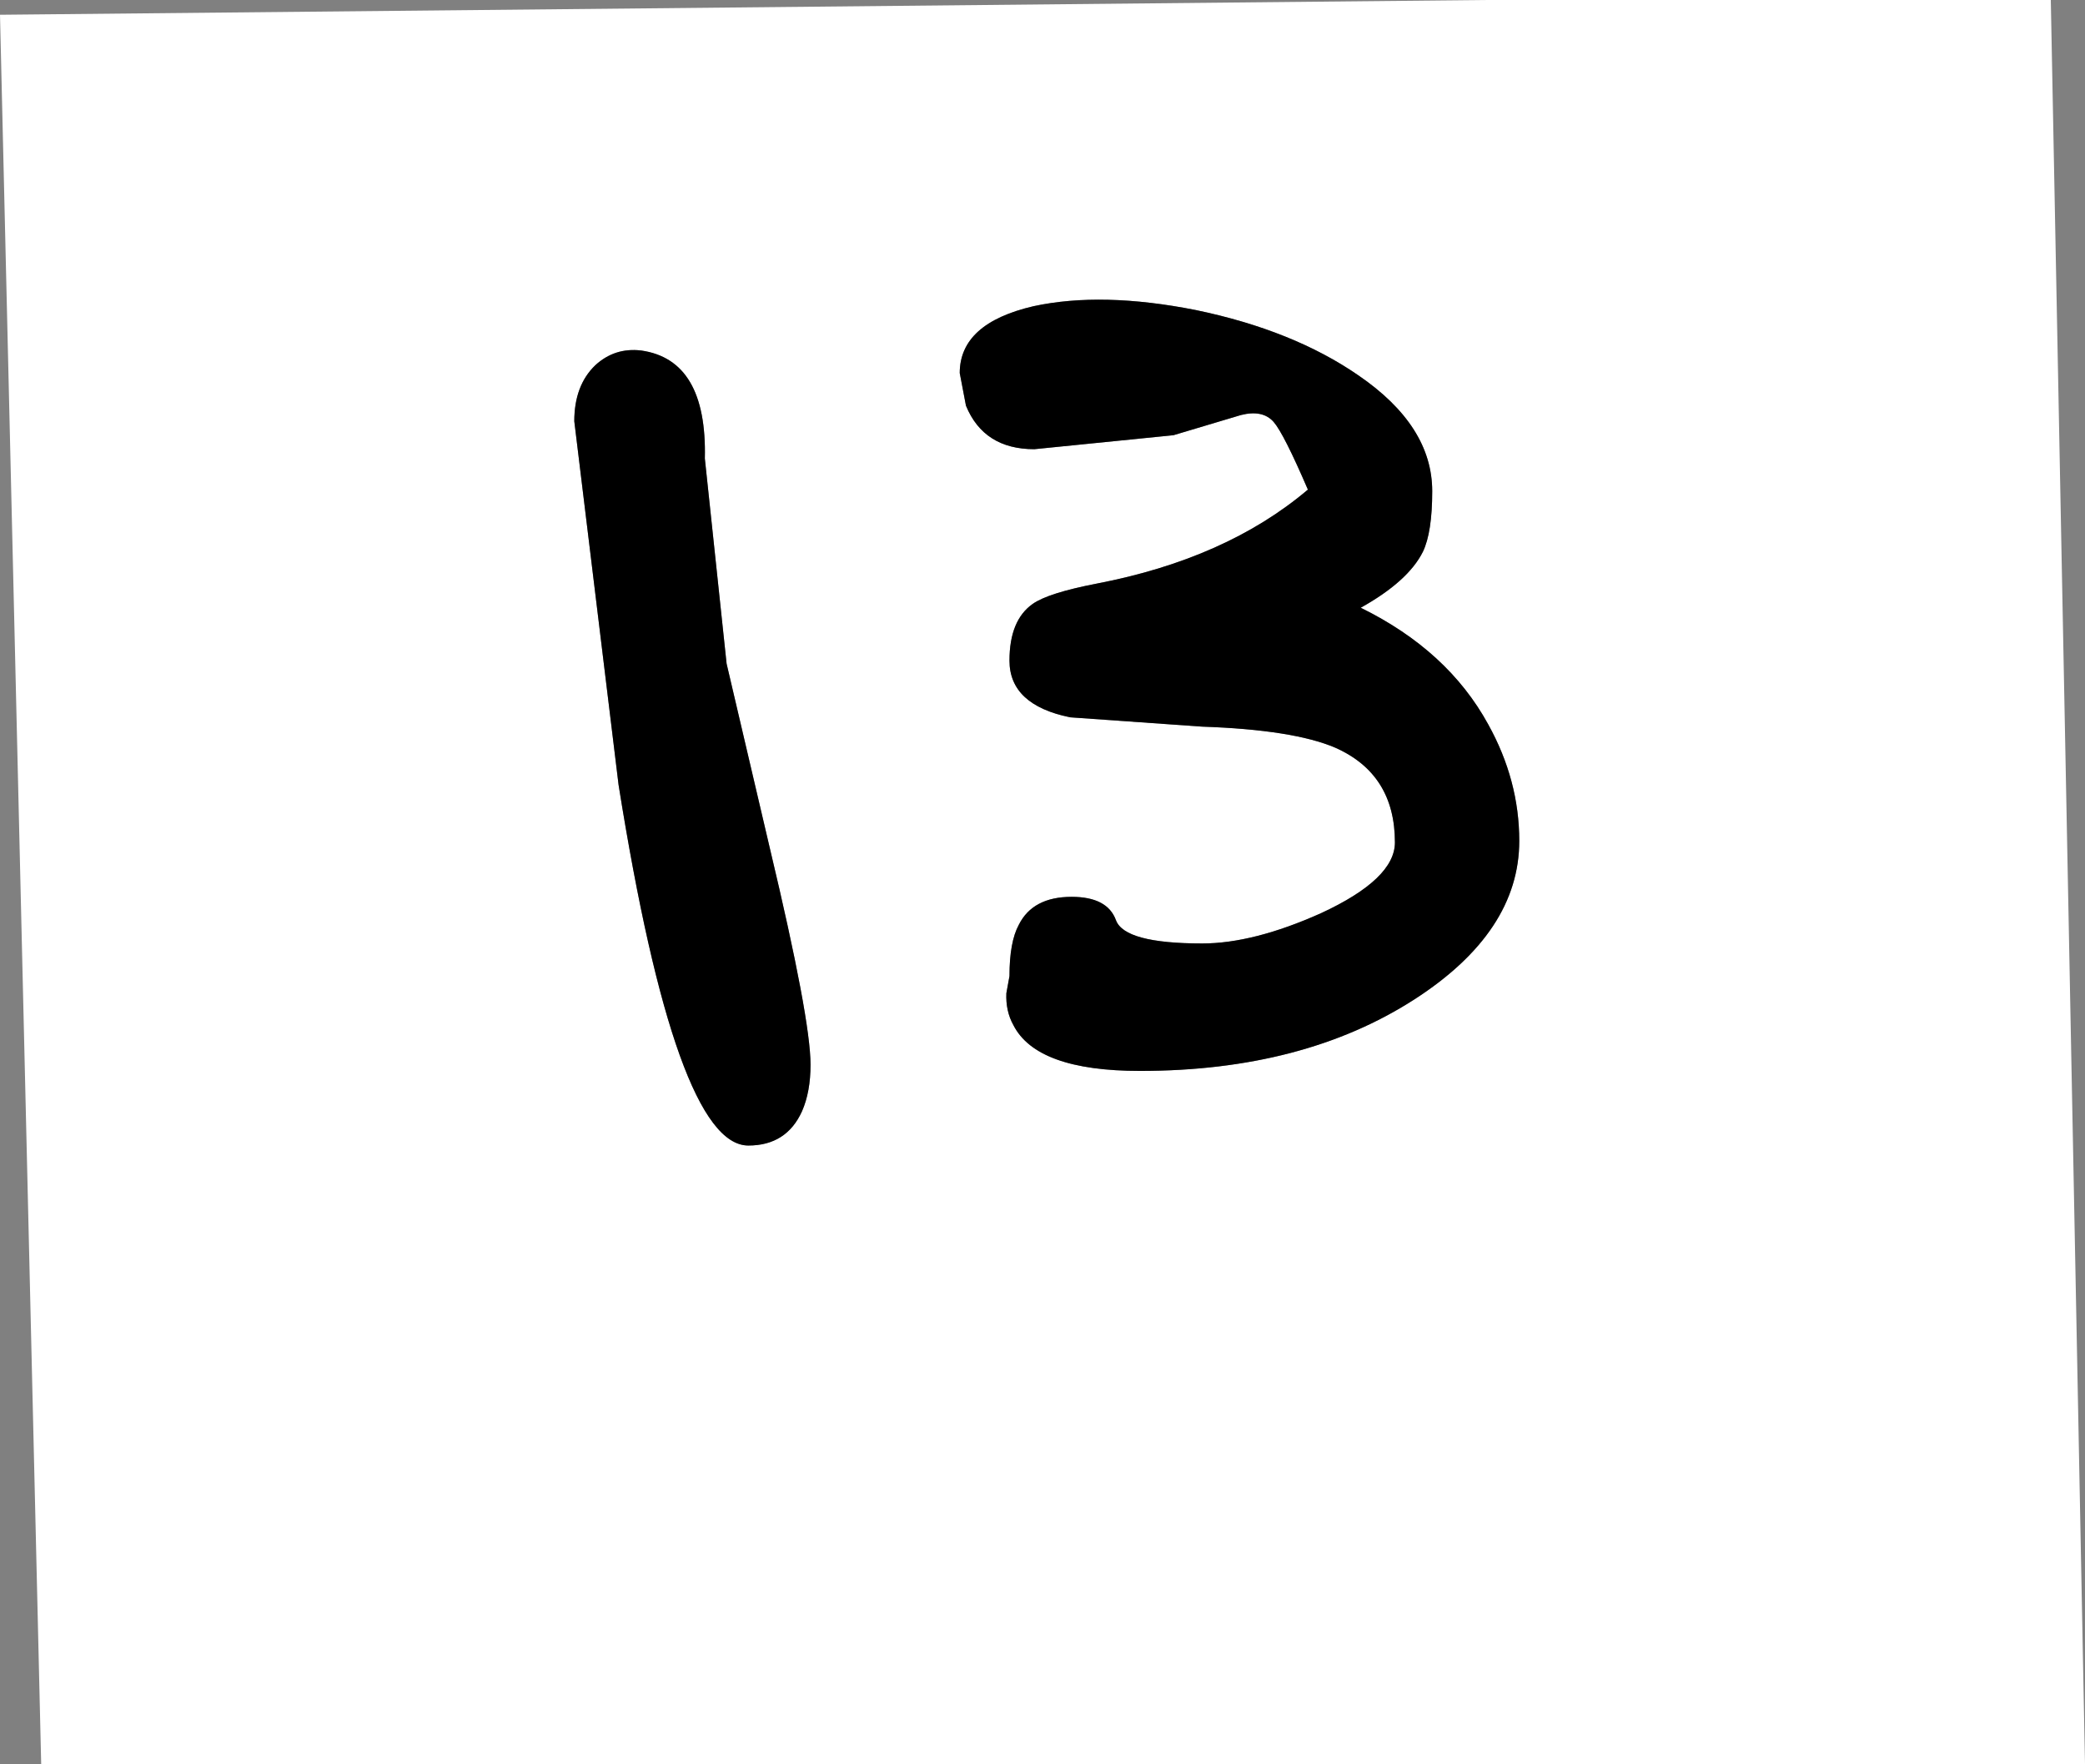
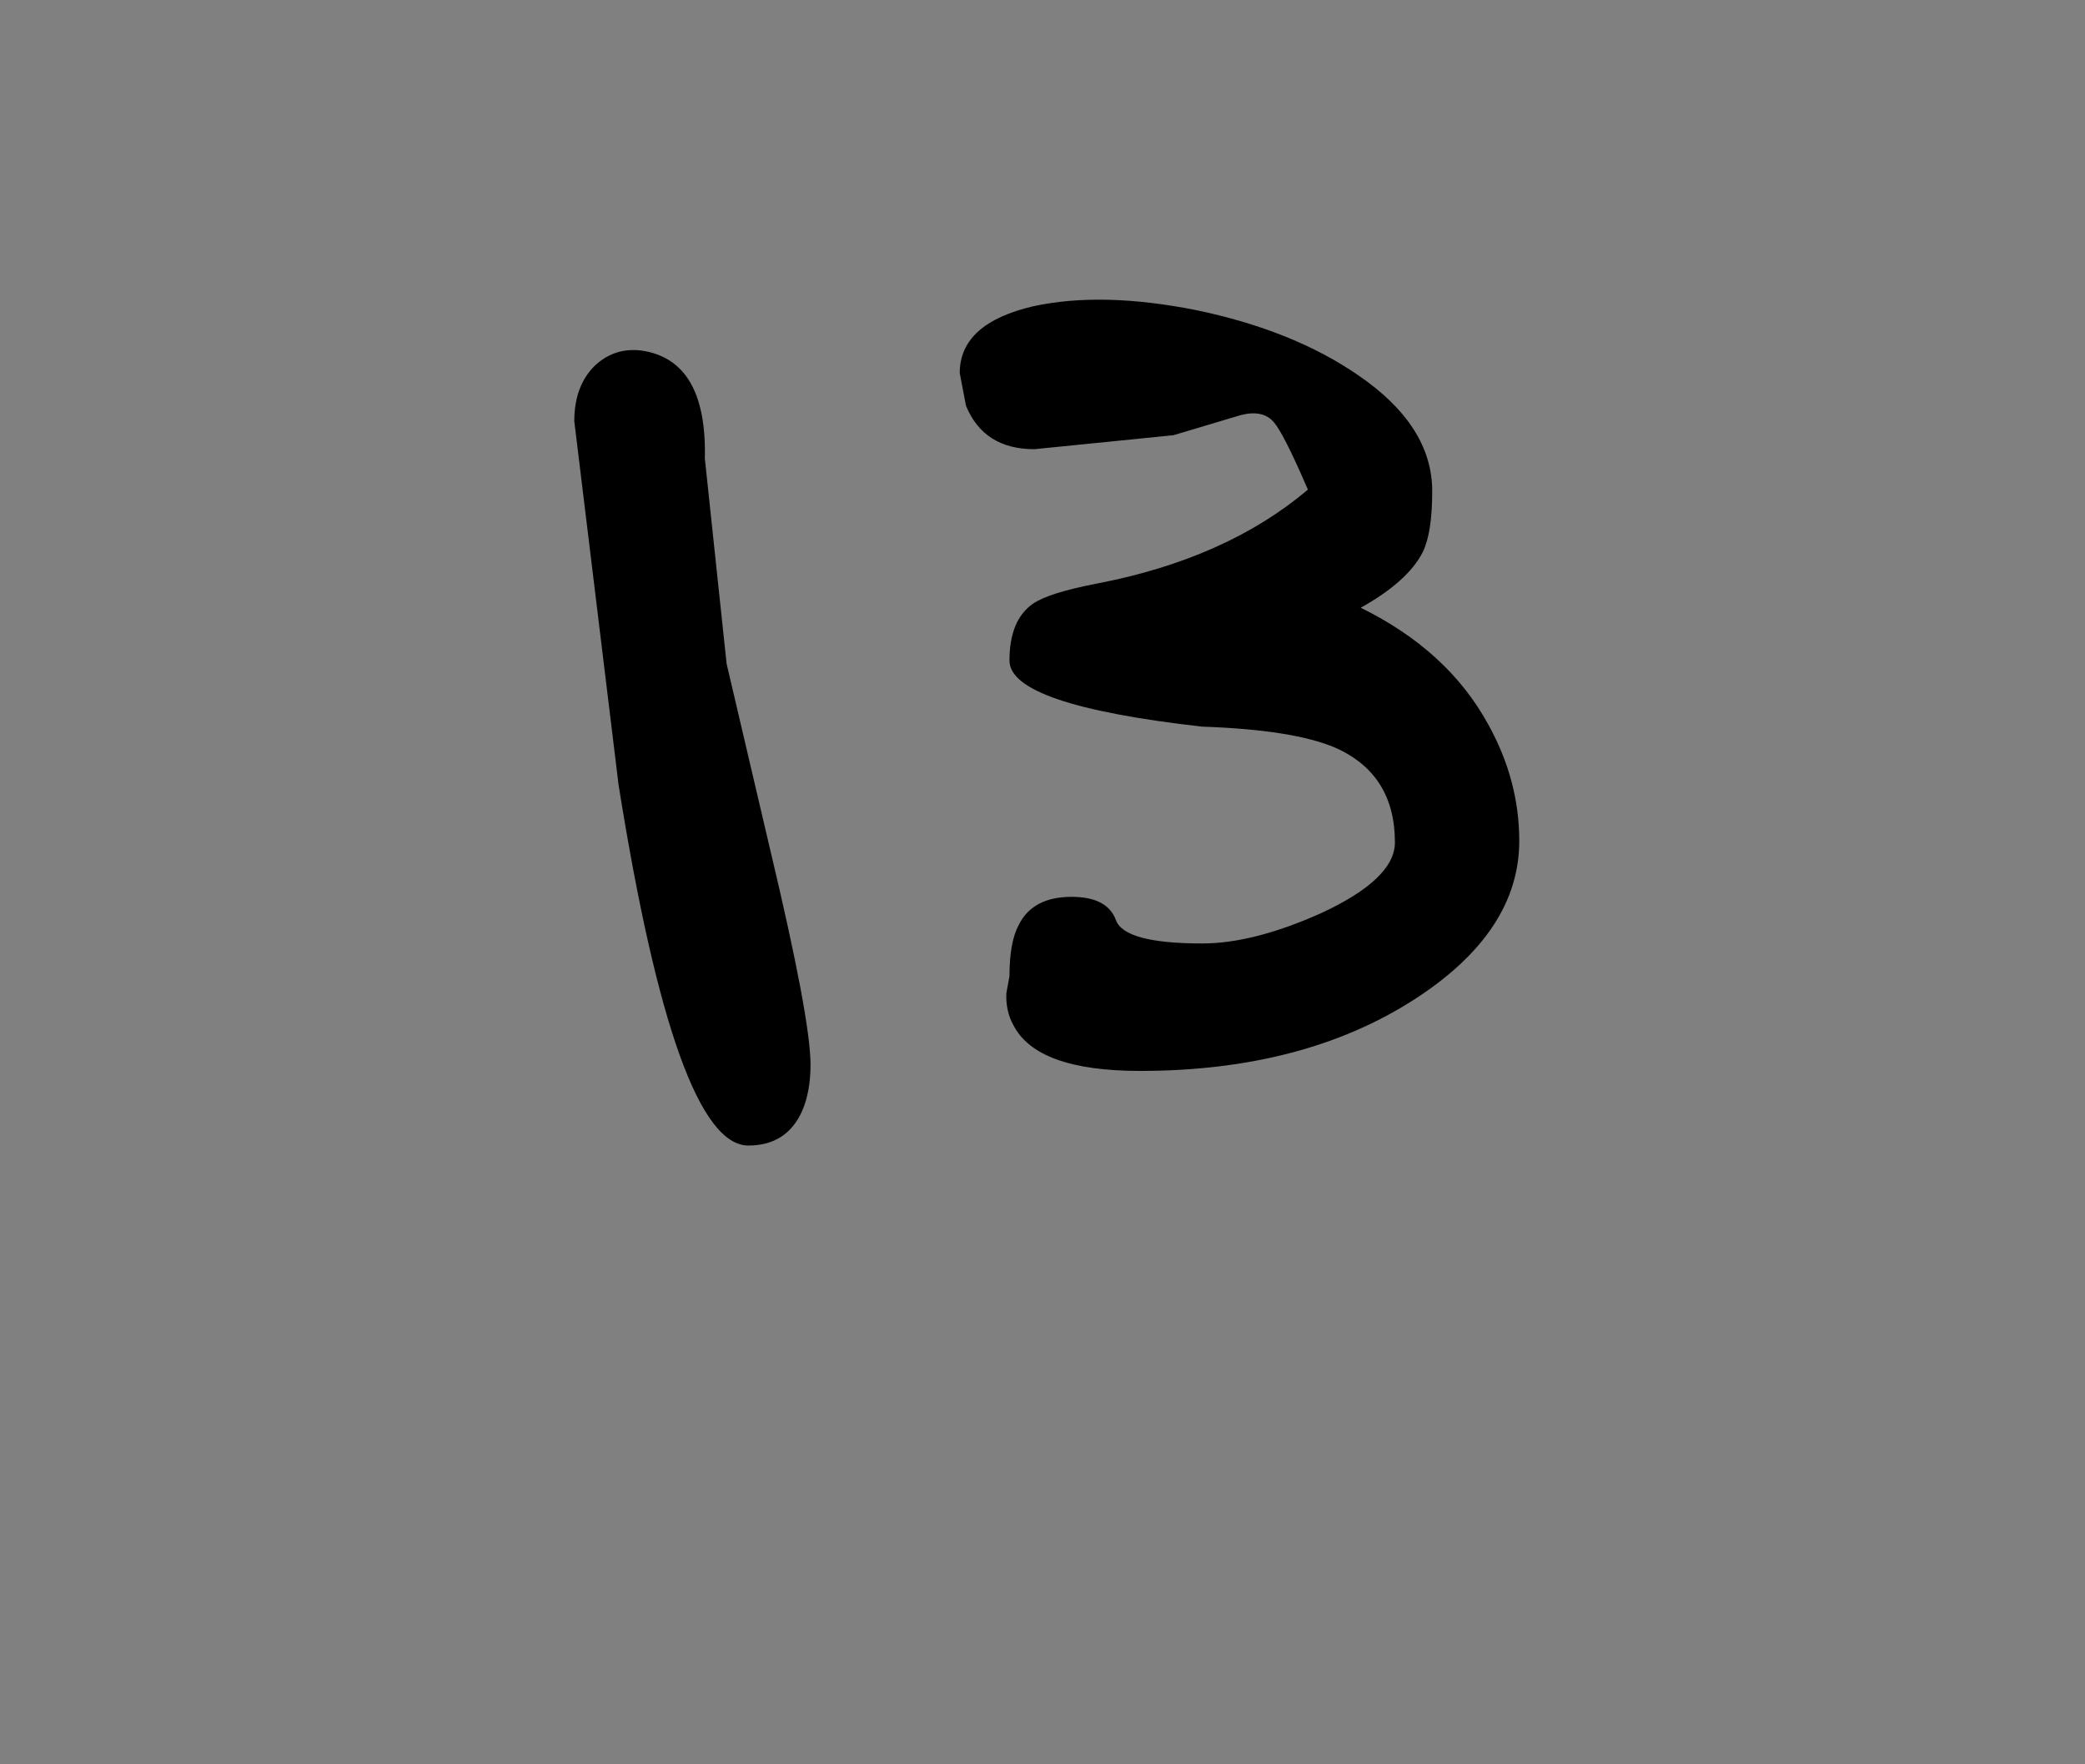
<svg xmlns="http://www.w3.org/2000/svg" height="113.5px" width="134.15px">
  <rect width="100%" height="100%" fill="#808080" stroke="none" />
  <g transform="matrix(1.0, 0.0, 0.0, 1.0, -252.65, -321.5)">
-     <path d="M340.05 345.65 Q335.85 342.75 329.6 341.45 323.55 340.25 319.15 341.2 314.4 342.3 314.4 345.5 L314.8 347.6 Q315.95 350.4 319.2 350.4 L328.15 349.5 332.5 348.2 Q333.9 347.85 334.6 348.65 335.25 349.4 336.8 353.0 331.55 357.45 323.2 359.05 320.1 359.65 319.1 360.35 317.6 361.4 317.6 364.0 317.6 366.85 321.5 367.65 L330.0 368.25 Q335.85 368.45 338.55 369.6 342.4 371.3 342.4 375.7 342.4 378.05 337.65 380.25 333.3 382.2 330.0 382.2 325.0 382.2 324.45 380.7 323.9 379.2 321.6 379.2 319.1 379.2 318.2 381.0 317.6 382.1 317.6 384.3 L317.4 385.4 Q317.35 386.55 317.85 387.45 319.35 390.4 326.0 390.4 336.5 390.4 343.65 385.8 350.4 381.45 350.4 375.6 350.4 371.7 348.4 368.1 345.8 363.35 340.2 360.6 343.25 358.9 344.2 357.0 344.8 355.75 344.8 353.1 344.8 348.9 340.05 345.65 M384.6 321.5 L386.8 435.0 255.3 435.0 252.65 322.45 348.25 321.5 384.6 321.5 M293.9 344.05 Q292.2 343.85 290.95 345.0 289.6 346.3 289.6 348.6 L292.45 372.0 Q296.15 395.2 300.8 395.2 303.25 395.2 304.25 393.0 304.8 391.75 304.8 390.0 304.8 387.05 302.2 376.15 L299.4 364.2 298.0 351.0 Q298.15 344.65 293.9 344.05" fill="#ffffff" fill-rule="evenodd" stroke="none" />
-     <path d="M340.05 345.65 Q344.8 348.9 344.8 353.1 344.8 355.75 344.2 357.0 343.25 358.9 340.2 360.6 345.8 363.35 348.4 368.1 350.4 371.7 350.4 375.6 350.4 381.45 343.65 385.8 336.5 390.4 326.0 390.4 319.35 390.4 317.85 387.45 317.35 386.55 317.4 385.4 L317.6 384.3 Q317.6 382.1 318.2 381.0 319.1 379.2 321.6 379.2 323.9 379.2 324.45 380.7 325.0 382.2 330.0 382.2 333.3 382.2 337.65 380.25 342.4 378.05 342.4 375.7 342.4 371.3 338.55 369.6 335.85 368.45 330.0 368.25 L321.5 367.65 Q317.6 366.85 317.6 364.0 317.6 361.4 319.1 360.35 320.1 359.65 323.2 359.05 331.55 357.45 336.8 353.0 335.25 349.4 334.6 348.65 333.9 347.85 332.5 348.2 L328.15 349.5 319.2 350.4 Q315.95 350.4 314.8 347.6 L314.4 345.5 Q314.4 342.3 319.15 341.2 323.55 340.25 329.6 341.45 335.85 342.75 340.05 345.65 M293.9 344.05 Q298.15 344.65 298.0 351.0 L299.4 364.2 302.2 376.15 Q304.8 387.05 304.8 390.0 304.8 391.75 304.25 393.0 303.25 395.2 300.8 395.2 296.15 395.2 292.45 372.0 L289.6 348.6 Q289.6 346.3 290.95 345.0 292.2 343.85 293.9 344.05" fill="#000000" fill-rule="evenodd" stroke="none" />
+     <path d="M340.05 345.65 Q344.8 348.9 344.8 353.1 344.8 355.75 344.2 357.0 343.25 358.9 340.2 360.6 345.8 363.35 348.4 368.1 350.4 371.7 350.4 375.6 350.4 381.45 343.65 385.8 336.5 390.4 326.0 390.4 319.35 390.4 317.85 387.45 317.35 386.55 317.4 385.4 L317.6 384.3 Q317.6 382.1 318.2 381.0 319.1 379.2 321.6 379.2 323.9 379.2 324.45 380.7 325.0 382.2 330.0 382.2 333.3 382.2 337.65 380.25 342.4 378.05 342.4 375.7 342.4 371.3 338.55 369.6 335.85 368.45 330.0 368.25 Q317.6 366.85 317.6 364.0 317.6 361.4 319.1 360.35 320.1 359.65 323.2 359.05 331.55 357.45 336.8 353.0 335.25 349.4 334.6 348.65 333.9 347.85 332.5 348.2 L328.15 349.5 319.2 350.4 Q315.95 350.4 314.8 347.6 L314.4 345.5 Q314.4 342.3 319.15 341.2 323.55 340.25 329.6 341.45 335.85 342.75 340.05 345.65 M293.9 344.05 Q298.15 344.65 298.0 351.0 L299.4 364.2 302.2 376.15 Q304.8 387.05 304.8 390.0 304.8 391.75 304.25 393.0 303.25 395.2 300.8 395.2 296.15 395.2 292.45 372.0 L289.6 348.6 Q289.6 346.3 290.95 345.0 292.2 343.85 293.9 344.05" fill="#000000" fill-rule="evenodd" stroke="none" />
  </g>
</svg>